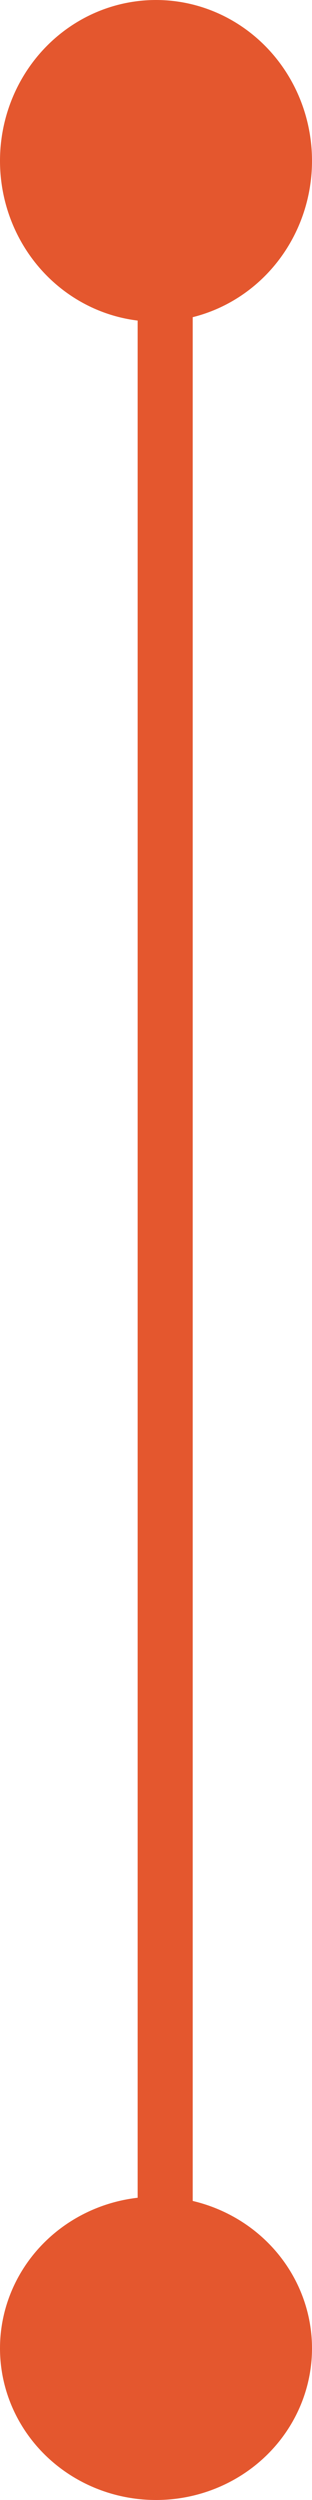
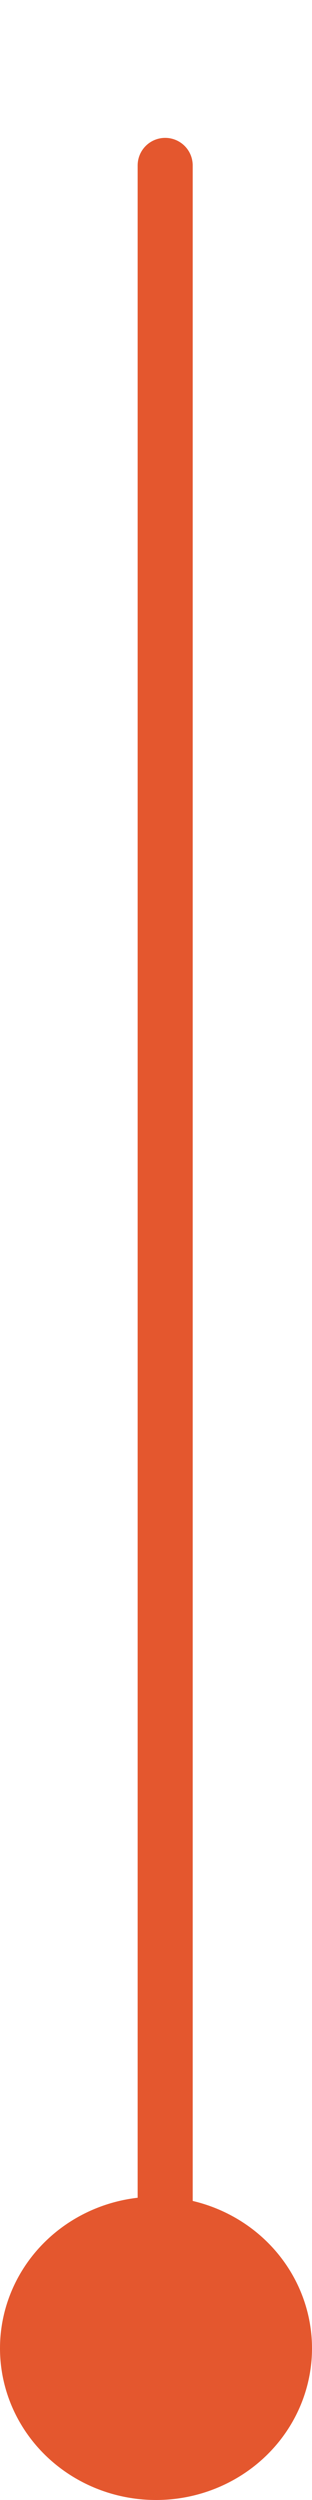
<svg xmlns="http://www.w3.org/2000/svg" width="34" height="272" viewBox="0 0 34 272">
  <defs>
    <style>.a{fill:none;stroke:#e4572e;stroke-linecap:round;stroke-width:6px;}.b{fill:#e4572e;}</style>
  </defs>
  <g transform="translate(-100 -2011)">
    <line class="a" y2="237" transform="translate(118 2029)" />
-     <ellipse class="b" cx="17.5" cy="17" rx="17.5" ry="17" transform="translate(134 2011) rotate(90)" />
    <ellipse class="b" cx="16.5" cy="17" rx="16.5" ry="17" transform="translate(134 2250) rotate(90)" />
  </g>
</svg>